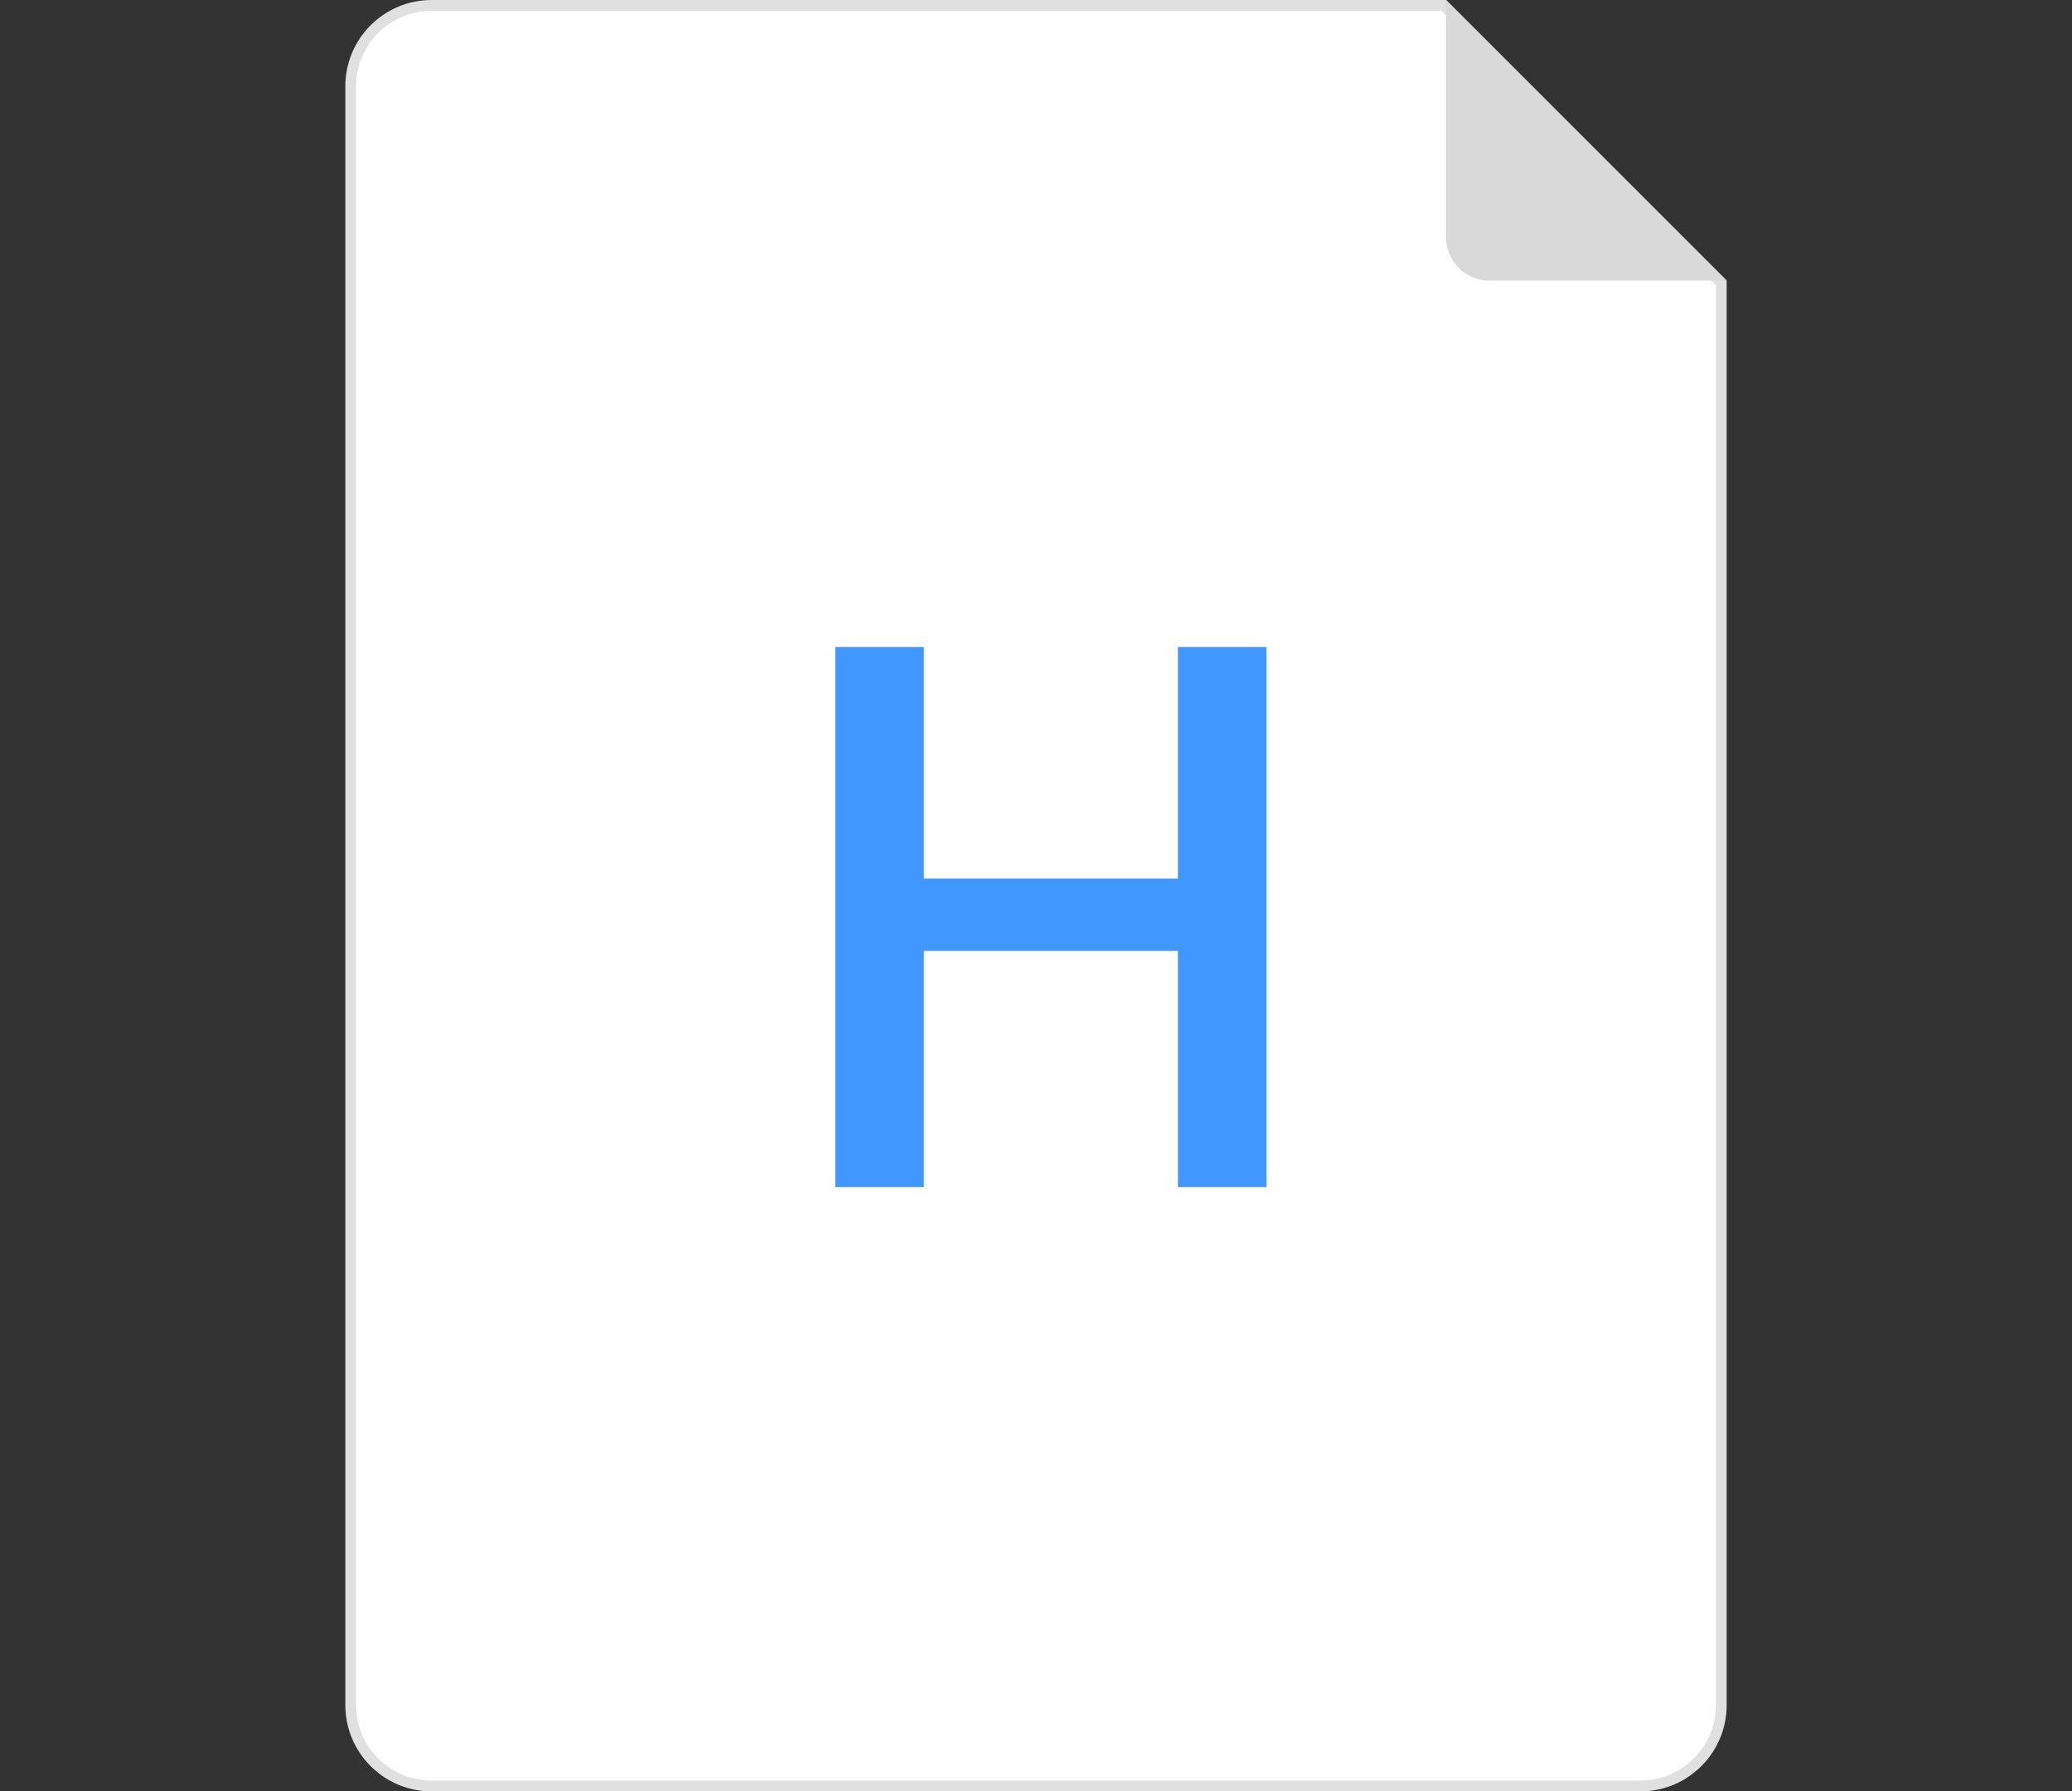
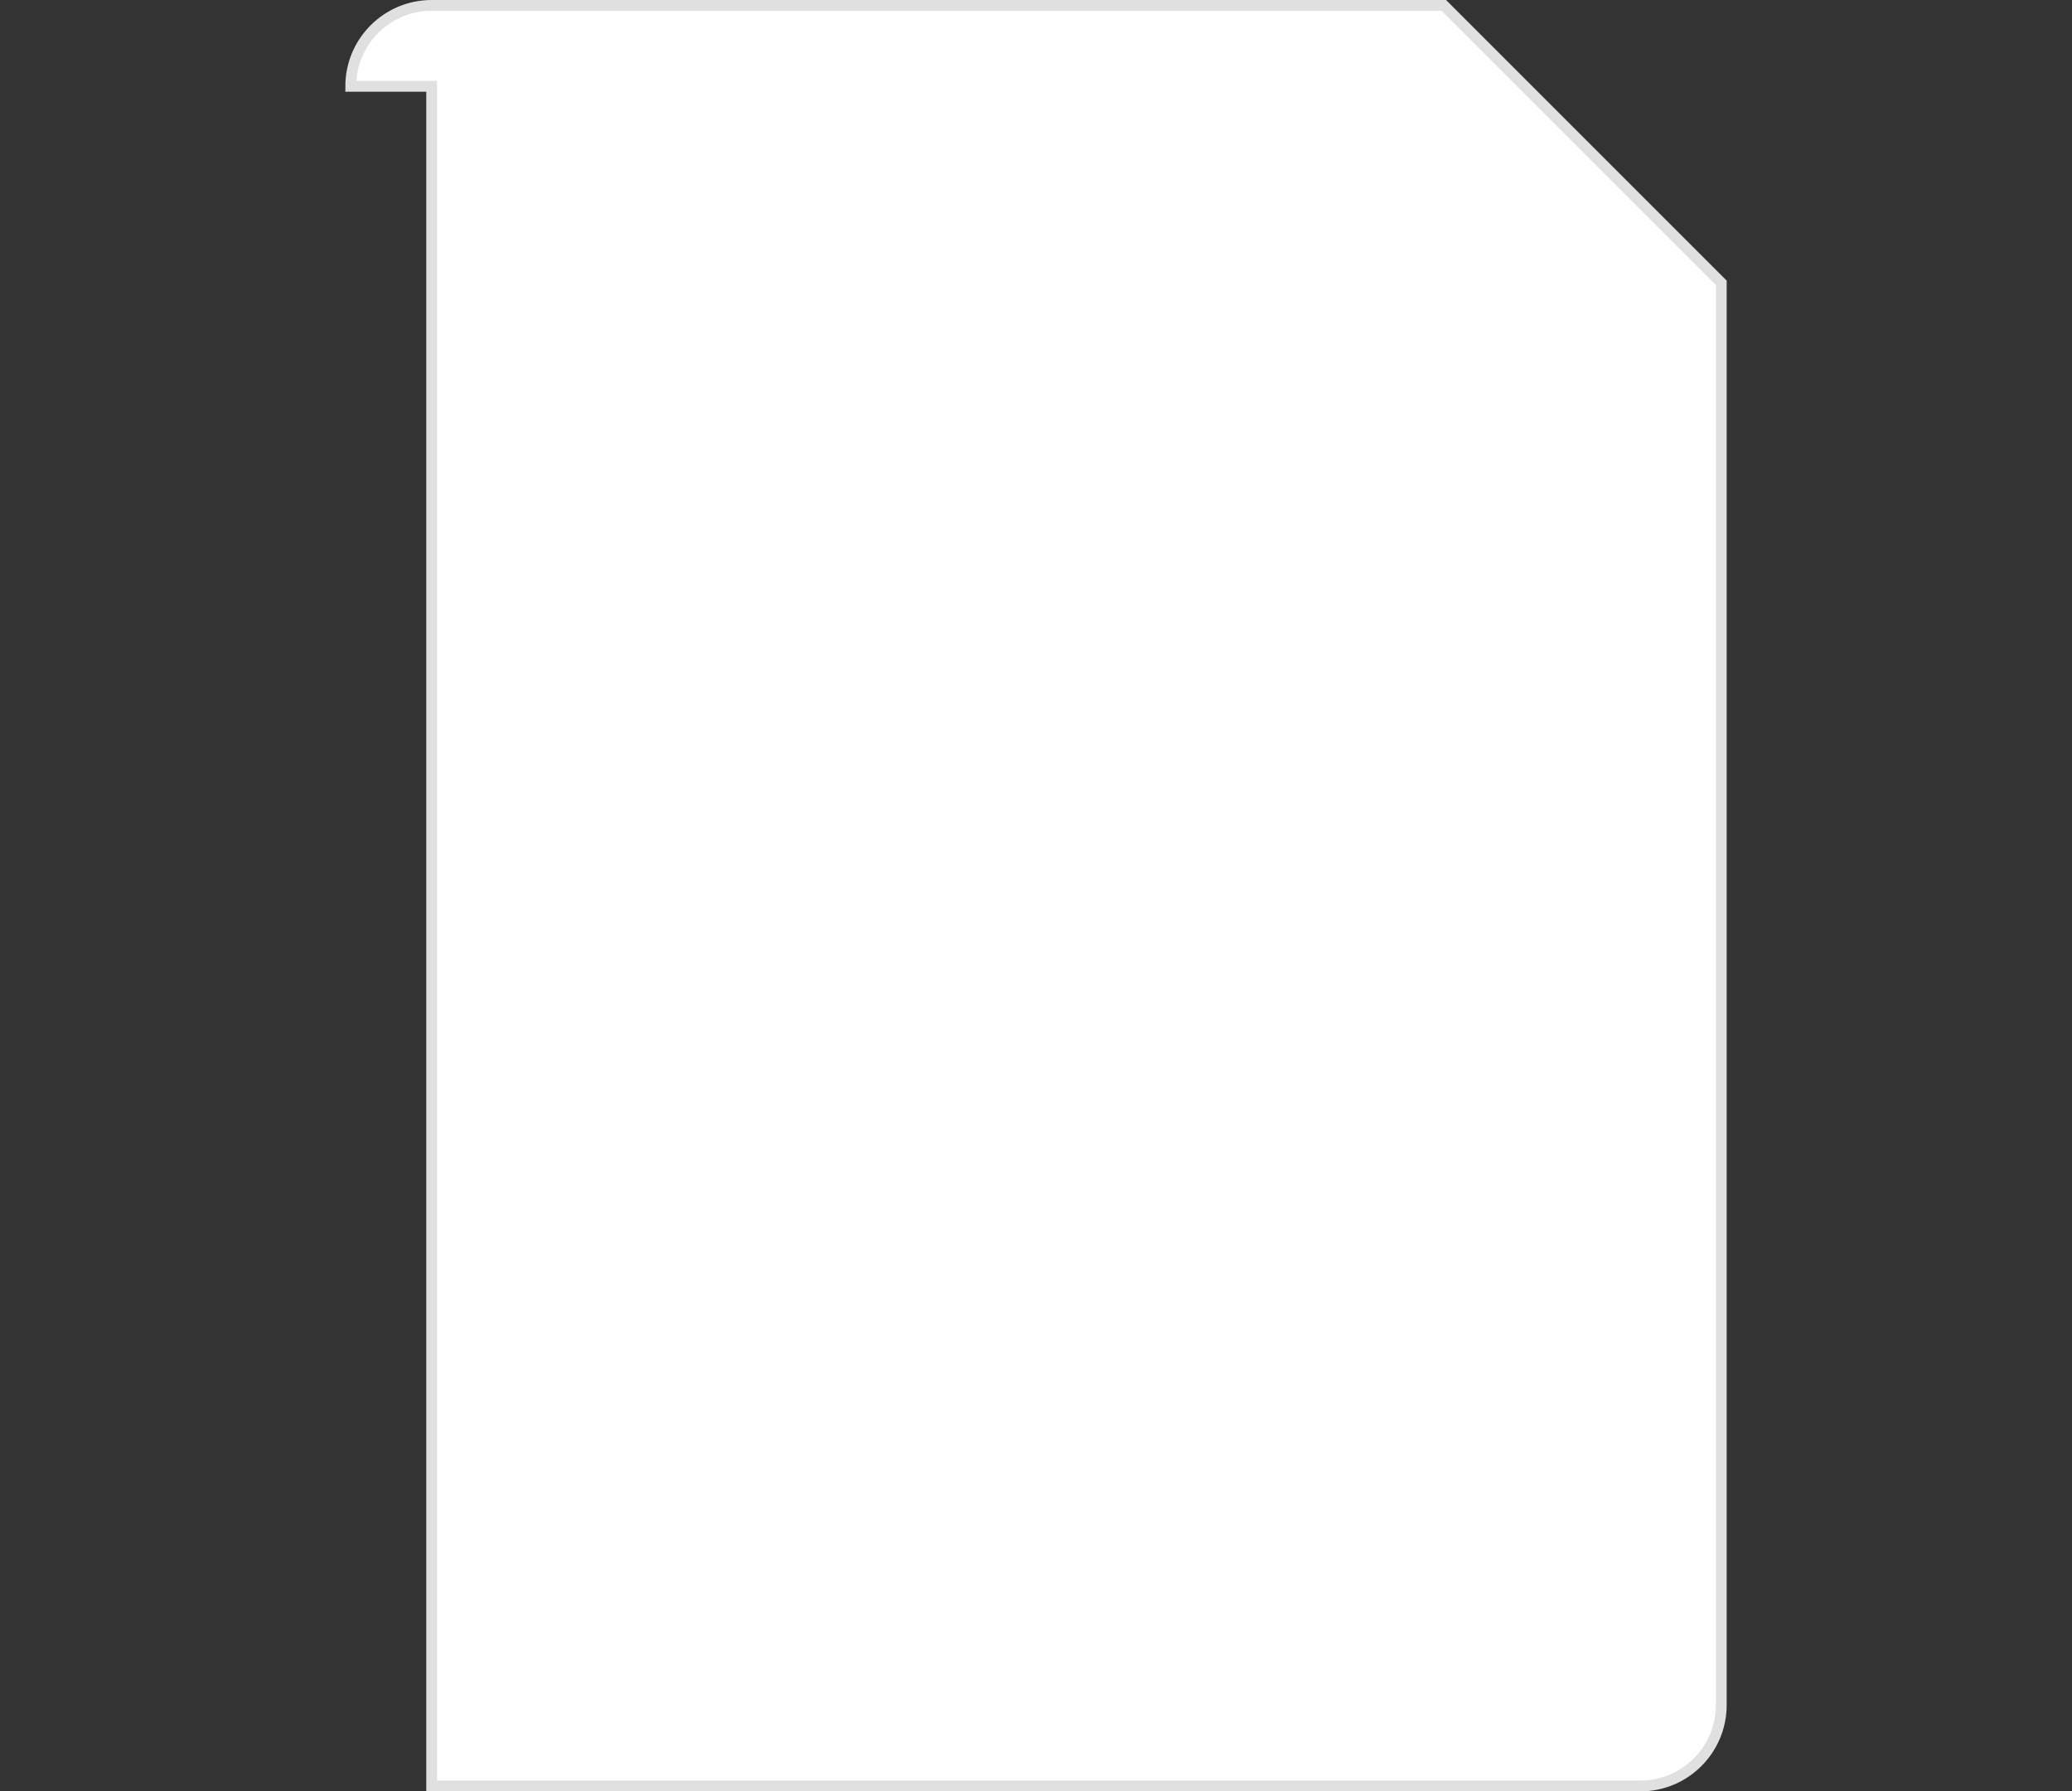
<svg xmlns="http://www.w3.org/2000/svg" width="96" height="83" viewBox="0 0 96 83" fill="none">
  <rect x="0" y="0" width="96" height="83" fill="#333333" stroke="none" />
-   <path d="M16.25 4C16.25 1.929 17.929 0.25 20 0.25H66.896L79.75 13.104V79C79.75 81.071 78.071 82.75 76 82.75H20C17.929 82.75 16.25 81.071 16.25 79V4Z" fill="white" stroke="#E0E0E0" stroke-width="0.5" />
-   <path d="M58.68 29.98V55H54.576V44.056H42.804V55H38.7V29.98H42.804V40.708H54.576V29.98H58.68Z" fill="#3F97FF" />
-   <path d="M67 0L80 13H69C67.895 13 67 12.105 67 11V0Z" fill="#D9D9D9" />
+   <path d="M16.25 4C16.25 1.929 17.929 0.25 20 0.25H66.896L79.75 13.104V79C79.75 81.071 78.071 82.75 76 82.75H20V4Z" fill="white" stroke="#E0E0E0" stroke-width="0.5" />
</svg>